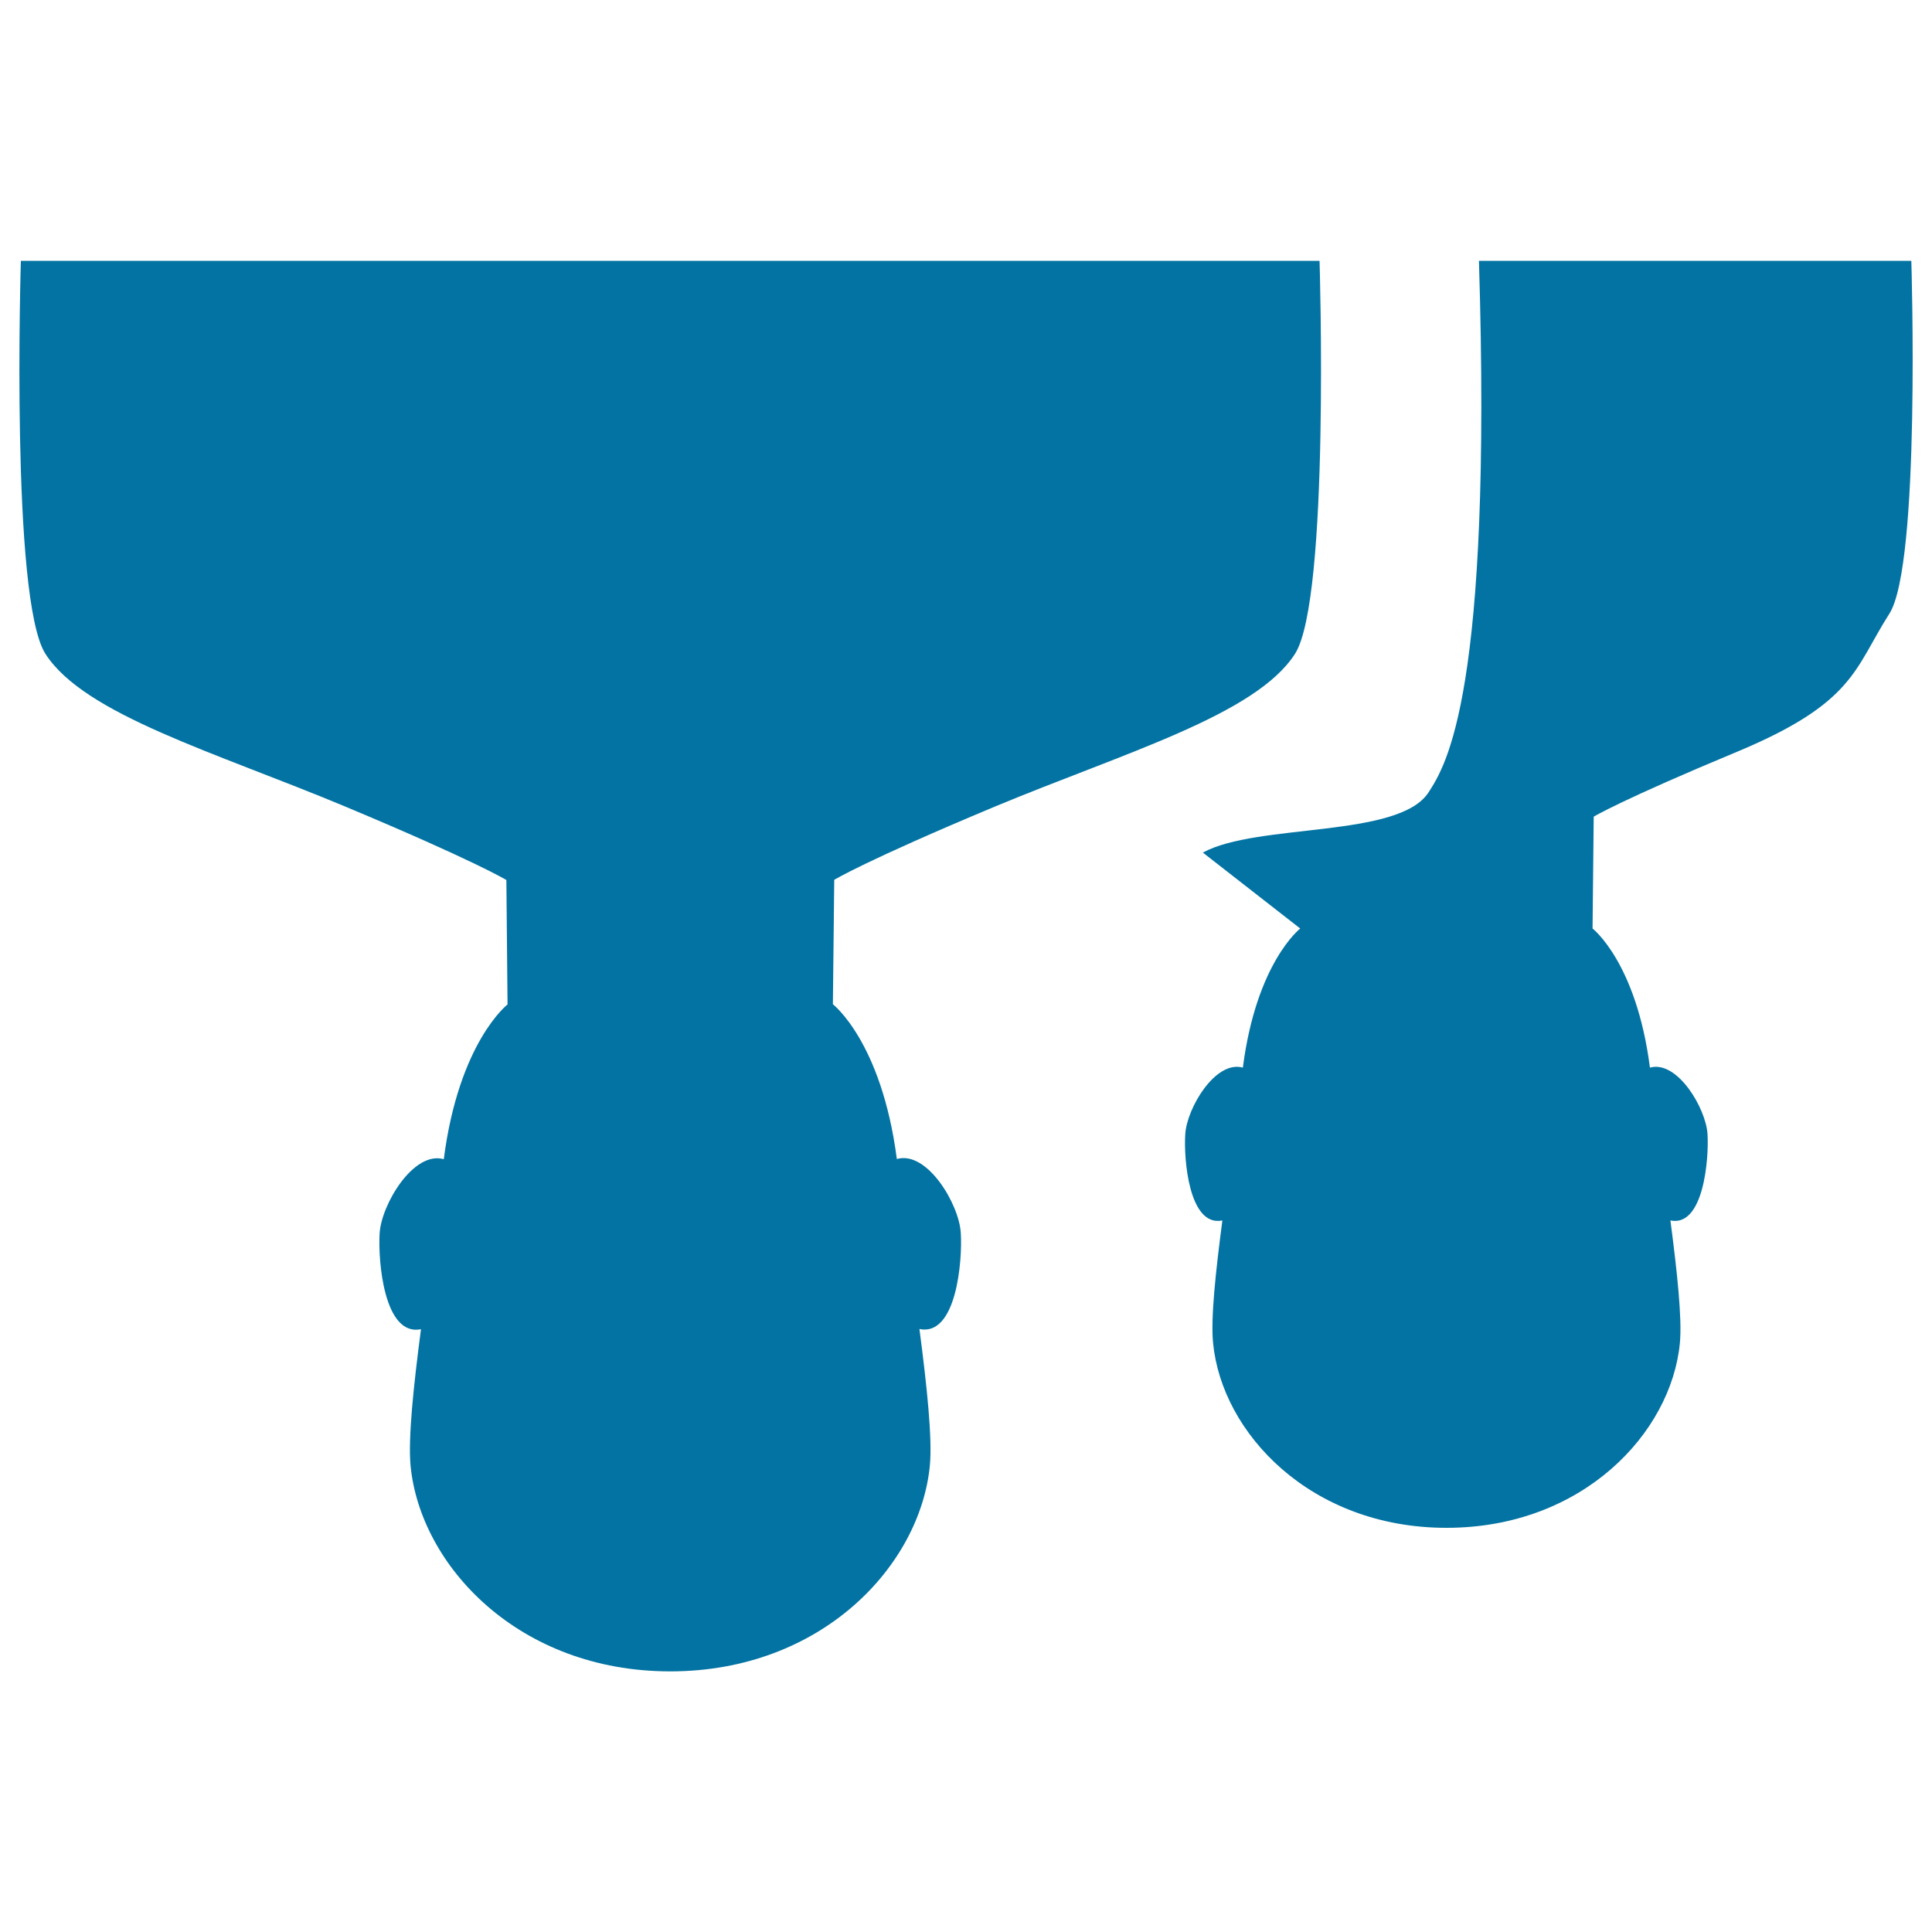
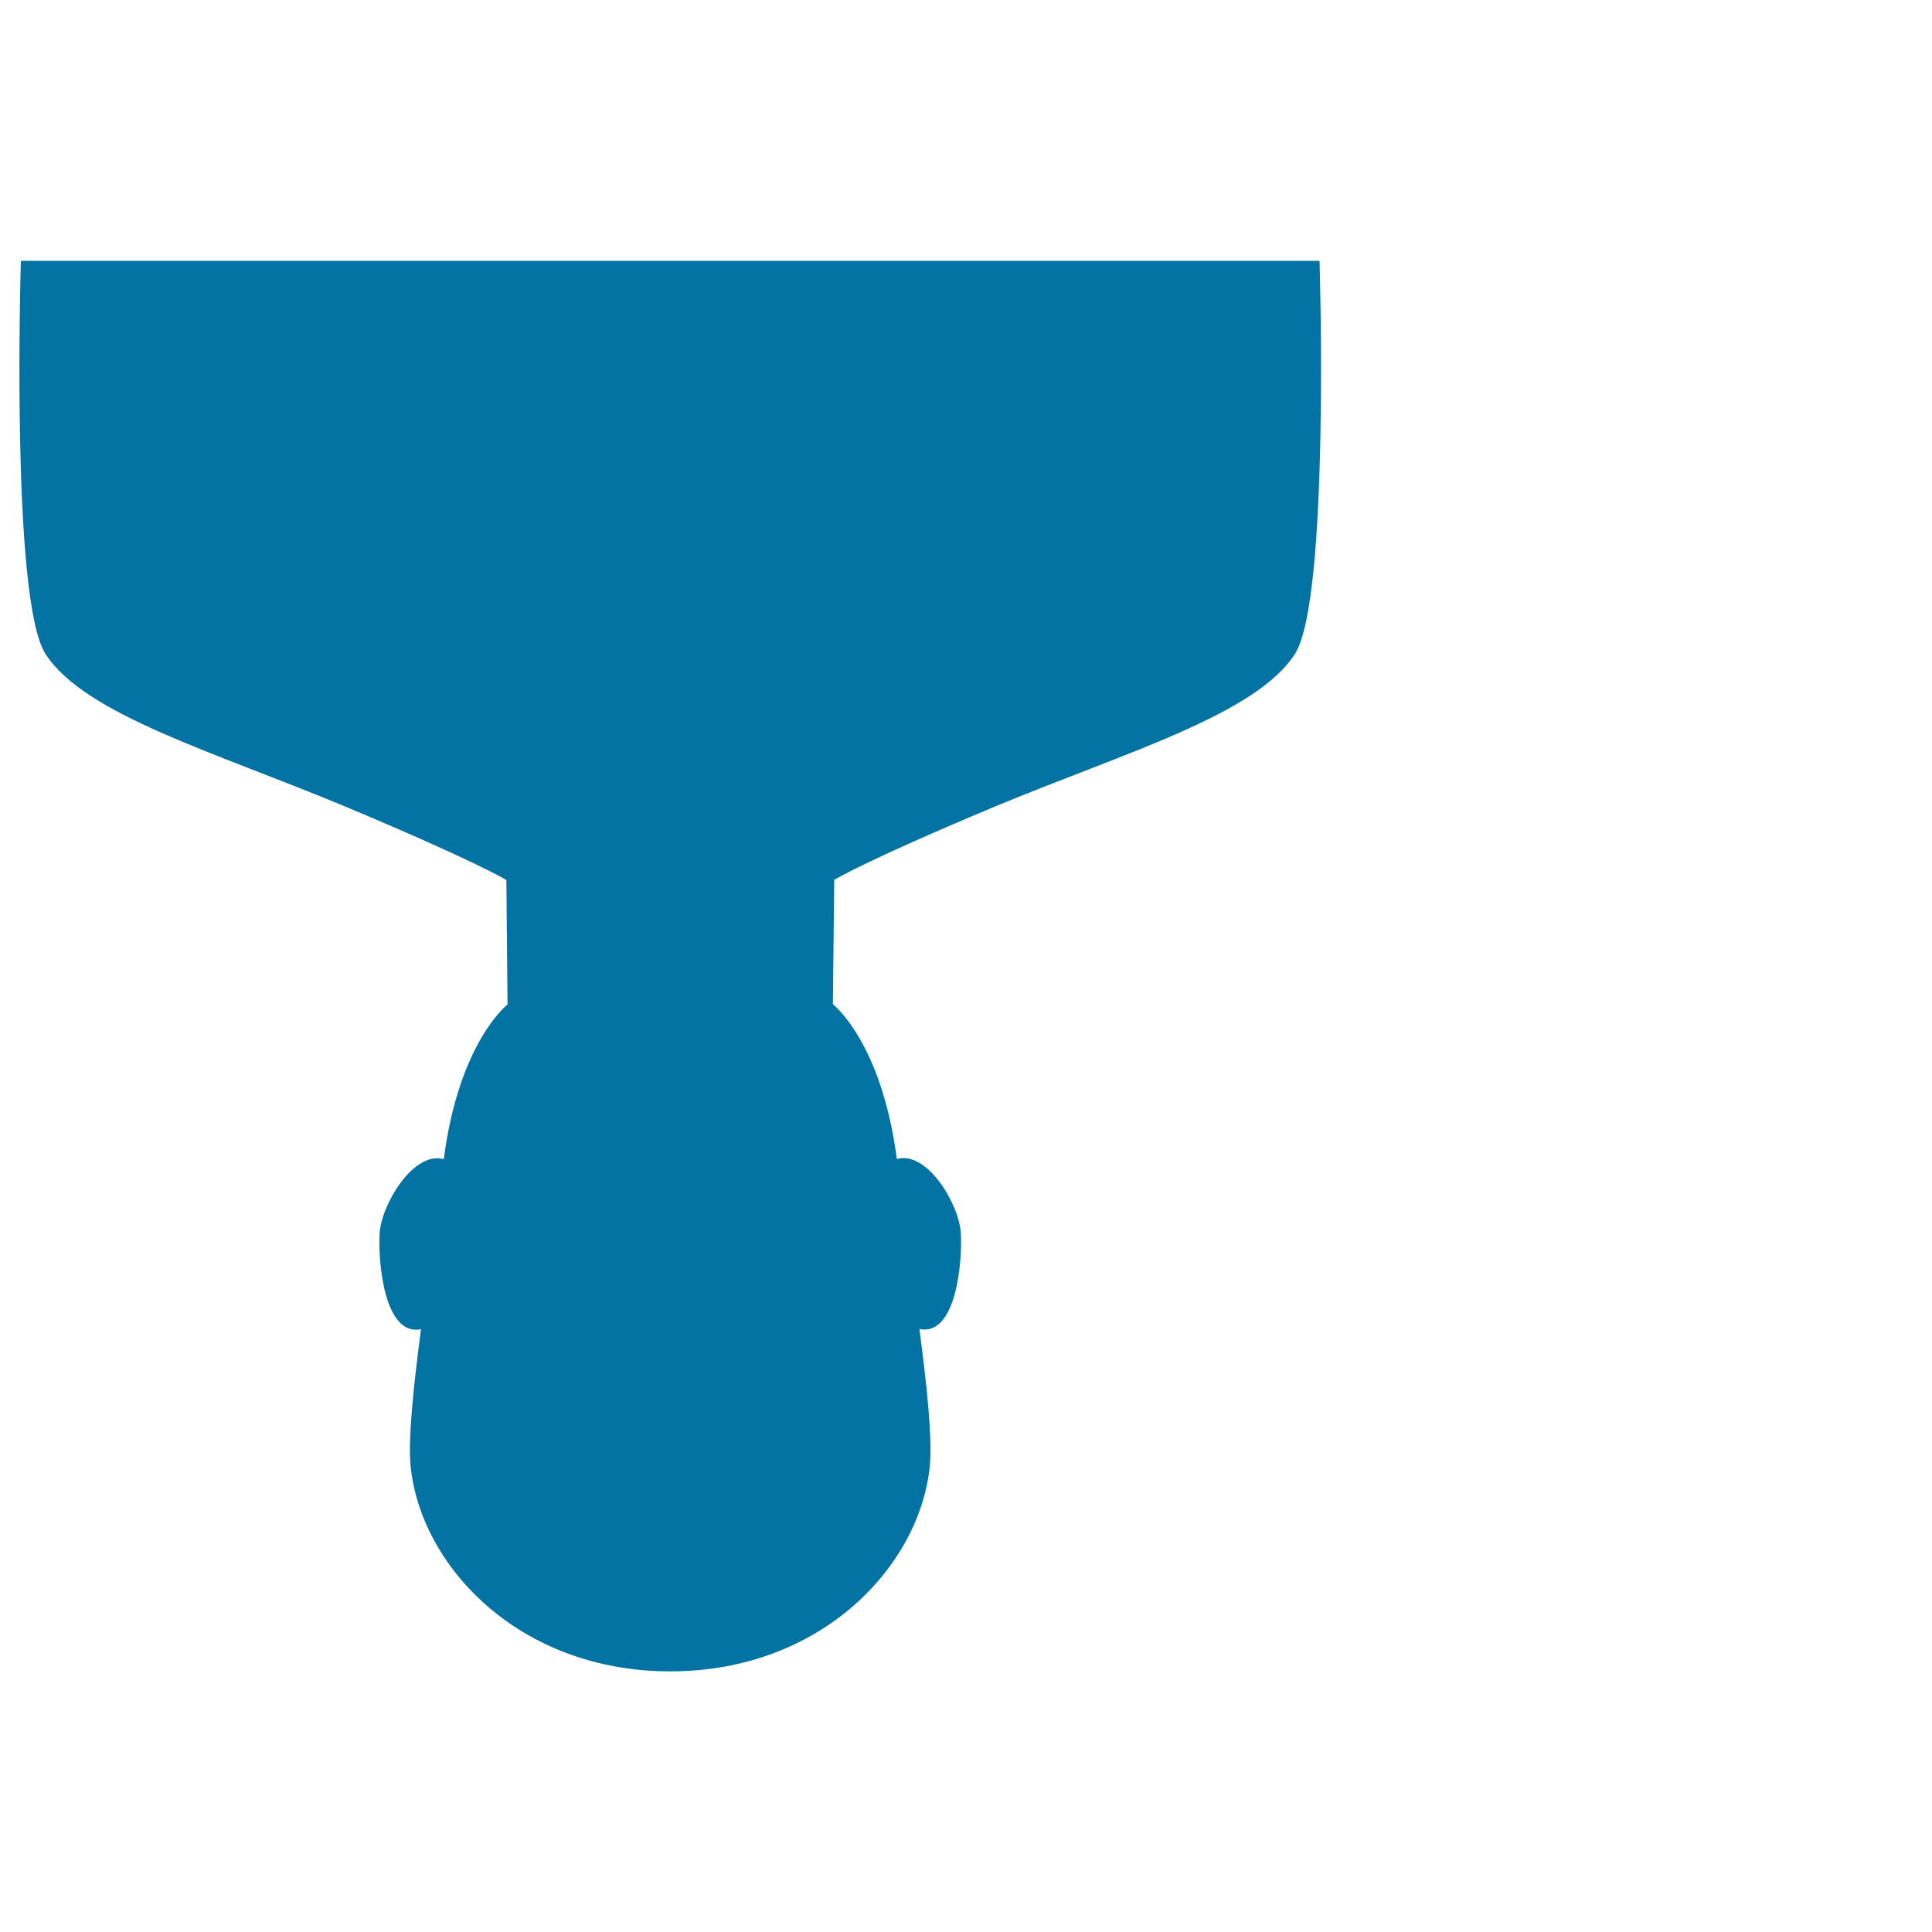
<svg xmlns="http://www.w3.org/2000/svg" viewBox="0 0 1000 1000" style="fill:#0273a2">
  <title>User SVG icon</title>
-   <path d="M977.9,317.7c-18.1,28.3-17.9,45.9-78.3,71.2c-60.4,25.1-74.7,33.8-74.7,33.8l-0.6,57.9c0,0,22.7,17.5,29.7,72c14.1-4,29,21,29.8,34.4c0.8,12.7-2,48.3-19.2,44.7c3.5,26.7,6.1,50.8,4.9,63.5c-4.5,46.6-50.4,95.6-120.8,95.6s-116.3-49.1-120.8-95.6c-1.3-12.7,1.3-36.8,4.8-63.5c-17.3,3.6-20.1-32-19.2-44.7c0.8-13.4,15.6-38.4,29.8-34.4c7-54.5,29.7-72,29.7-72l-50.4-39.3c28.1-15.4,101.6-7.3,116.9-31.3c9-14,32.9-51.3,26-275h223.8C989.3,135,994.2,292.4,977.9,317.7z" />
  <path d="M670.3,338.4c-20.2,31.6-88.1,51.1-155.4,79.1c-67.2,28.1-83.1,37.9-83.1,37.9l-0.7,64.4c0,0,25.2,19.4,33.1,80.1c15.7-4.5,32.3,23.5,33.1,38.3c0.9,14.2-2.2,53.7-21.4,49.7c3.9,29.8,6.7,56.5,5.4,70.6c-5,51.9-56,106.6-134.4,106.6s-129.4-54.7-134.4-106.5c-1.3-14.1,1.5-40.9,5.4-70.6c-19.2,3.9-22.3-35.6-21.4-49.7c0.9-14.8,17.5-42.8,33.2-38.3c7.8-60.6,33-80.1,33-80.1l-0.6-64.4c0,0-16-9.8-83.1-37.9C111.6,389.4,43.7,370,23.5,338.4C5.4,310.1,10.8,135,10.8,135h336.1H683C683,135,688.4,310.1,670.3,338.4z" />
</svg>